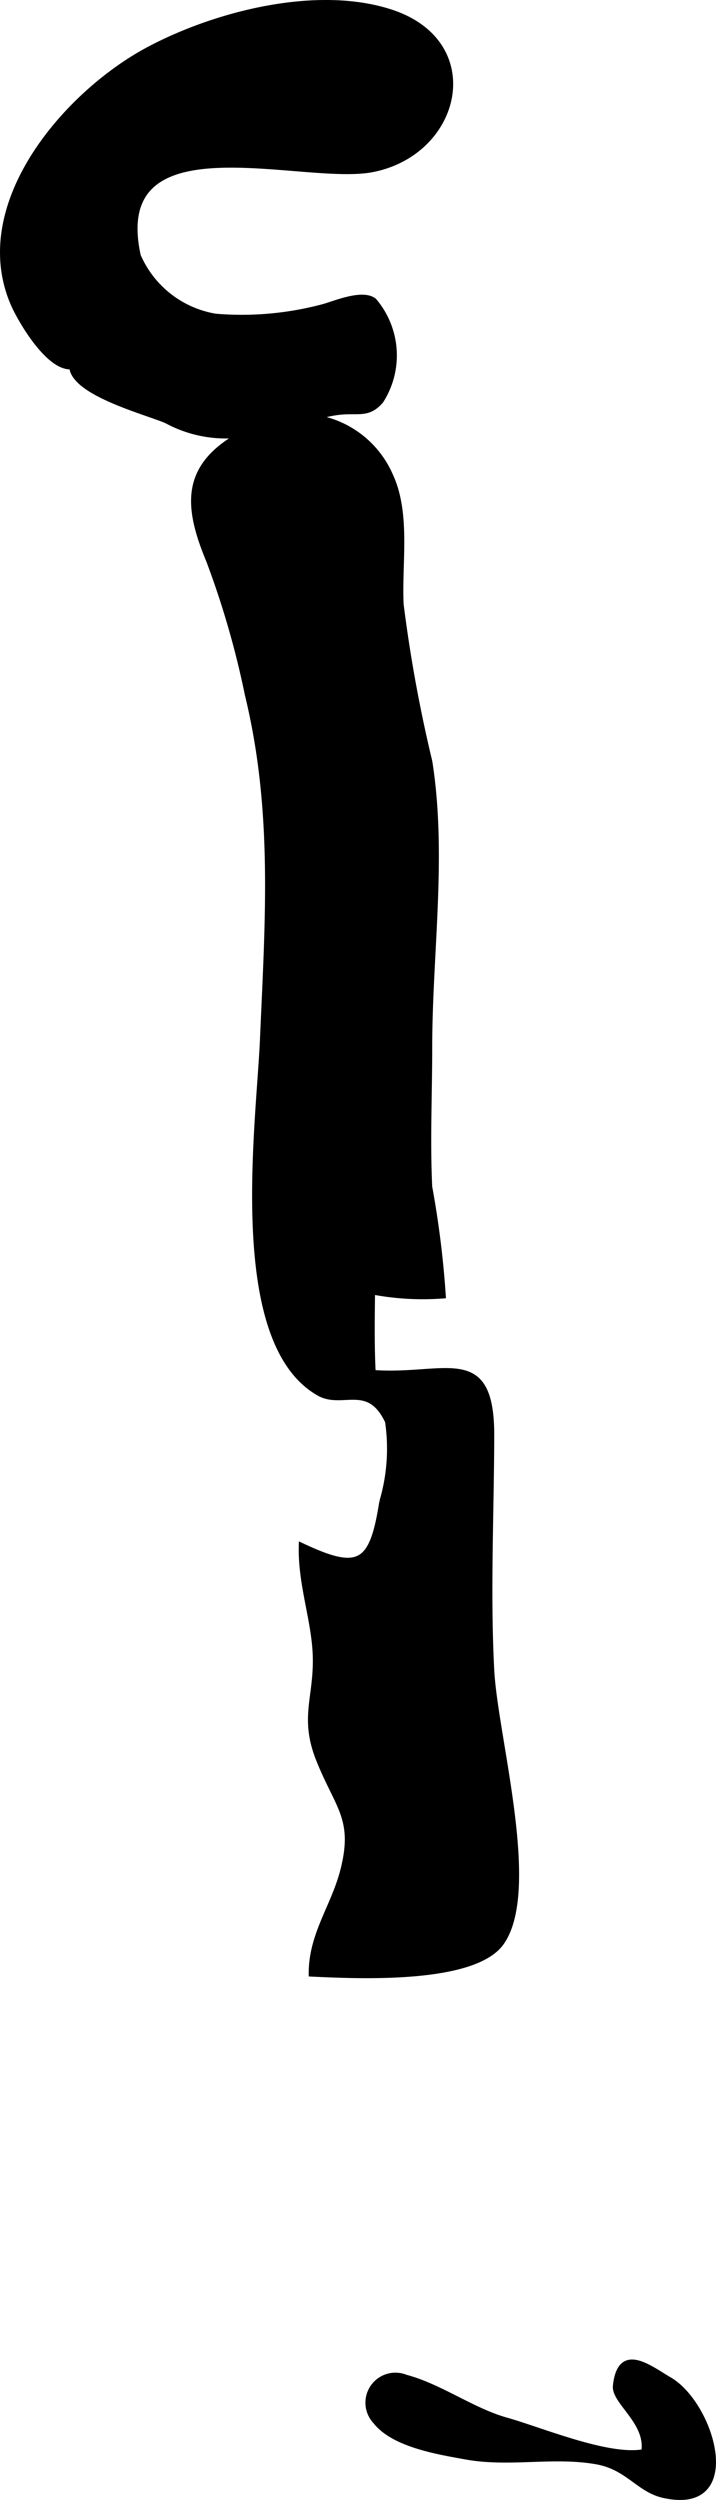
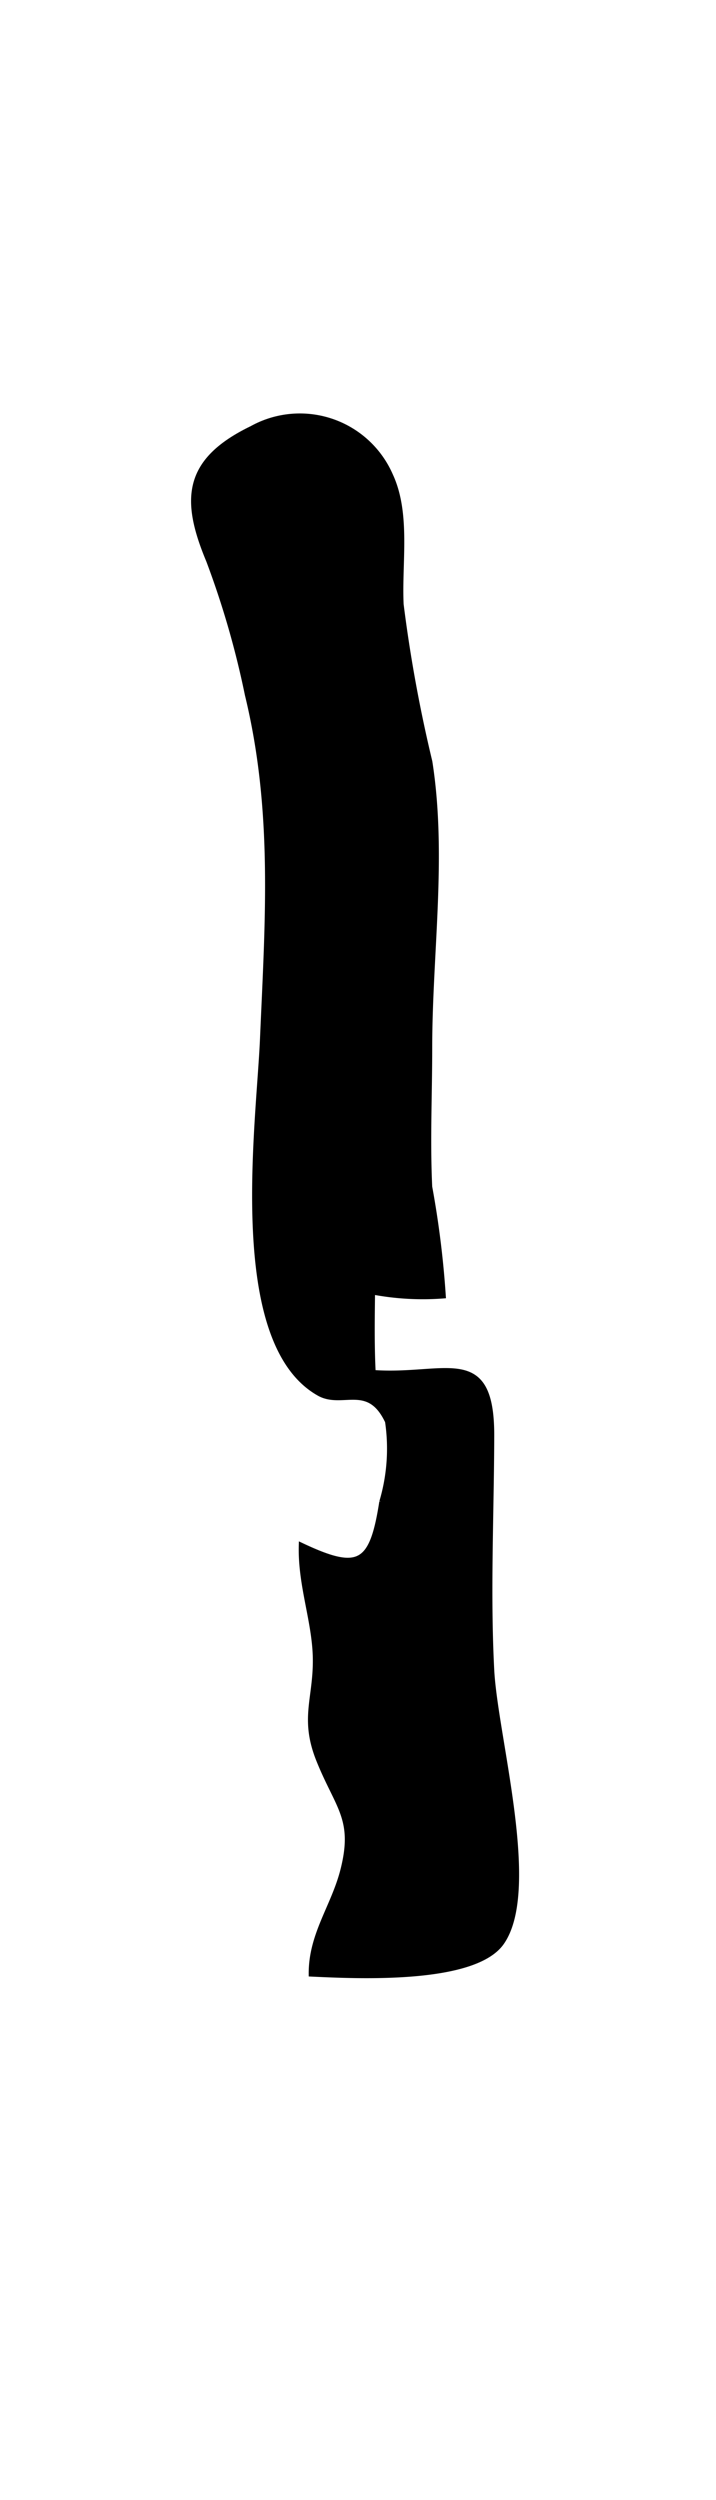
<svg xmlns="http://www.w3.org/2000/svg" version="1.1" width="7.644mm" height="26.671mm" viewBox="0 0 21.668 75.604">
  <defs>
    <style type="text/css">
      .a {
        stroke: #000;
        stroke-miterlimit: 10;
        stroke-width: 0.15px;
      }
    </style>
  </defs>
-   <path class="a" d="M11.846.366c2.83.935,2.061,4.249-.574,4.765-2.118.415-8.012-1.622-7.087,2.603a3.103,3.103,0,0,0,2.337,1.828,9.531,9.531,0,0,0,3.245-.287c.343-.089,1.203-.47,1.559-.183a2.557,2.557,0,0,1,.207,3.032c-.363.425-.656.301-1.159.337-.702.049-1.322.383-2.018.443a3.833,3.833,0,0,0-.666-.017,2.041,2.041,0,0,0-.367.267,3.77,3.77,0,0,1-2.288-.426c-.638-.272-2.807-.835-2.866-1.634-.702.067-1.56-1.412-1.772-1.902-1.303-3.012,1.61-6.374,4.091-7.697C6.519.411,9.601-.376,11.846.366Z" />
  <path class="a" d="M11.818,14.375c.539,1.162.263,2.633.322,3.903a43.619,43.619,0,0,0,.869,4.757c.446,2.845-.004,5.794-.004,8.655,0,1.396-.066,2.809,0,4.204a28.724,28.724,0,0,1,.411,3.299,8.16,8.16,0,0,1-2.141-.119c-.01.806-.022,1.633.019,2.433,2.19.157,3.596-.865,3.588,1.917-.006,2.349-.122,4.739,0,7.083.105,2.018,1.424,6.63.304,8.239-.831,1.195-4.385,1.02-5.769.955-.009-1.195.674-2.035.956-3.133.4-1.561-.15-1.906-.725-3.333-.505-1.254-.097-1.847-.106-3.043-.007-1.135-.46-2.24-.425-3.461,1.753.829,2.139.597,2.437-1.315a5.646,5.646,0,0,0,.173-2.427c-.573-1.218-1.369-.449-2.074-.848-2.746-1.549-1.821-8.121-1.71-10.727.154-3.578.396-6.887-.458-10.406a26.801,26.801,0,0,0-1.171-4.054c-.768-1.838-.713-3.022,1.307-3.999A2.994,2.994,0,0,1,11.818,14.375Z" />
-   <path class="a" d="M18.06,74.453c.942.17,1.265.846,2.019,1.015,2.451.548,1.486-2.751.176-3.509-.581-.336-1.496-1.09-1.632.195-.051.486,1.001,1.098.859,1.989-1.07.202-3.119-.666-4.16-.957-1.019-.284-2.006-1.022-3.041-1.295a.833.833,0,0,0-.924,1.339c.554.711,1.912.924,2.732,1.074C15.415,74.546,16.752,74.218,18.06,74.453Z" />
</svg>